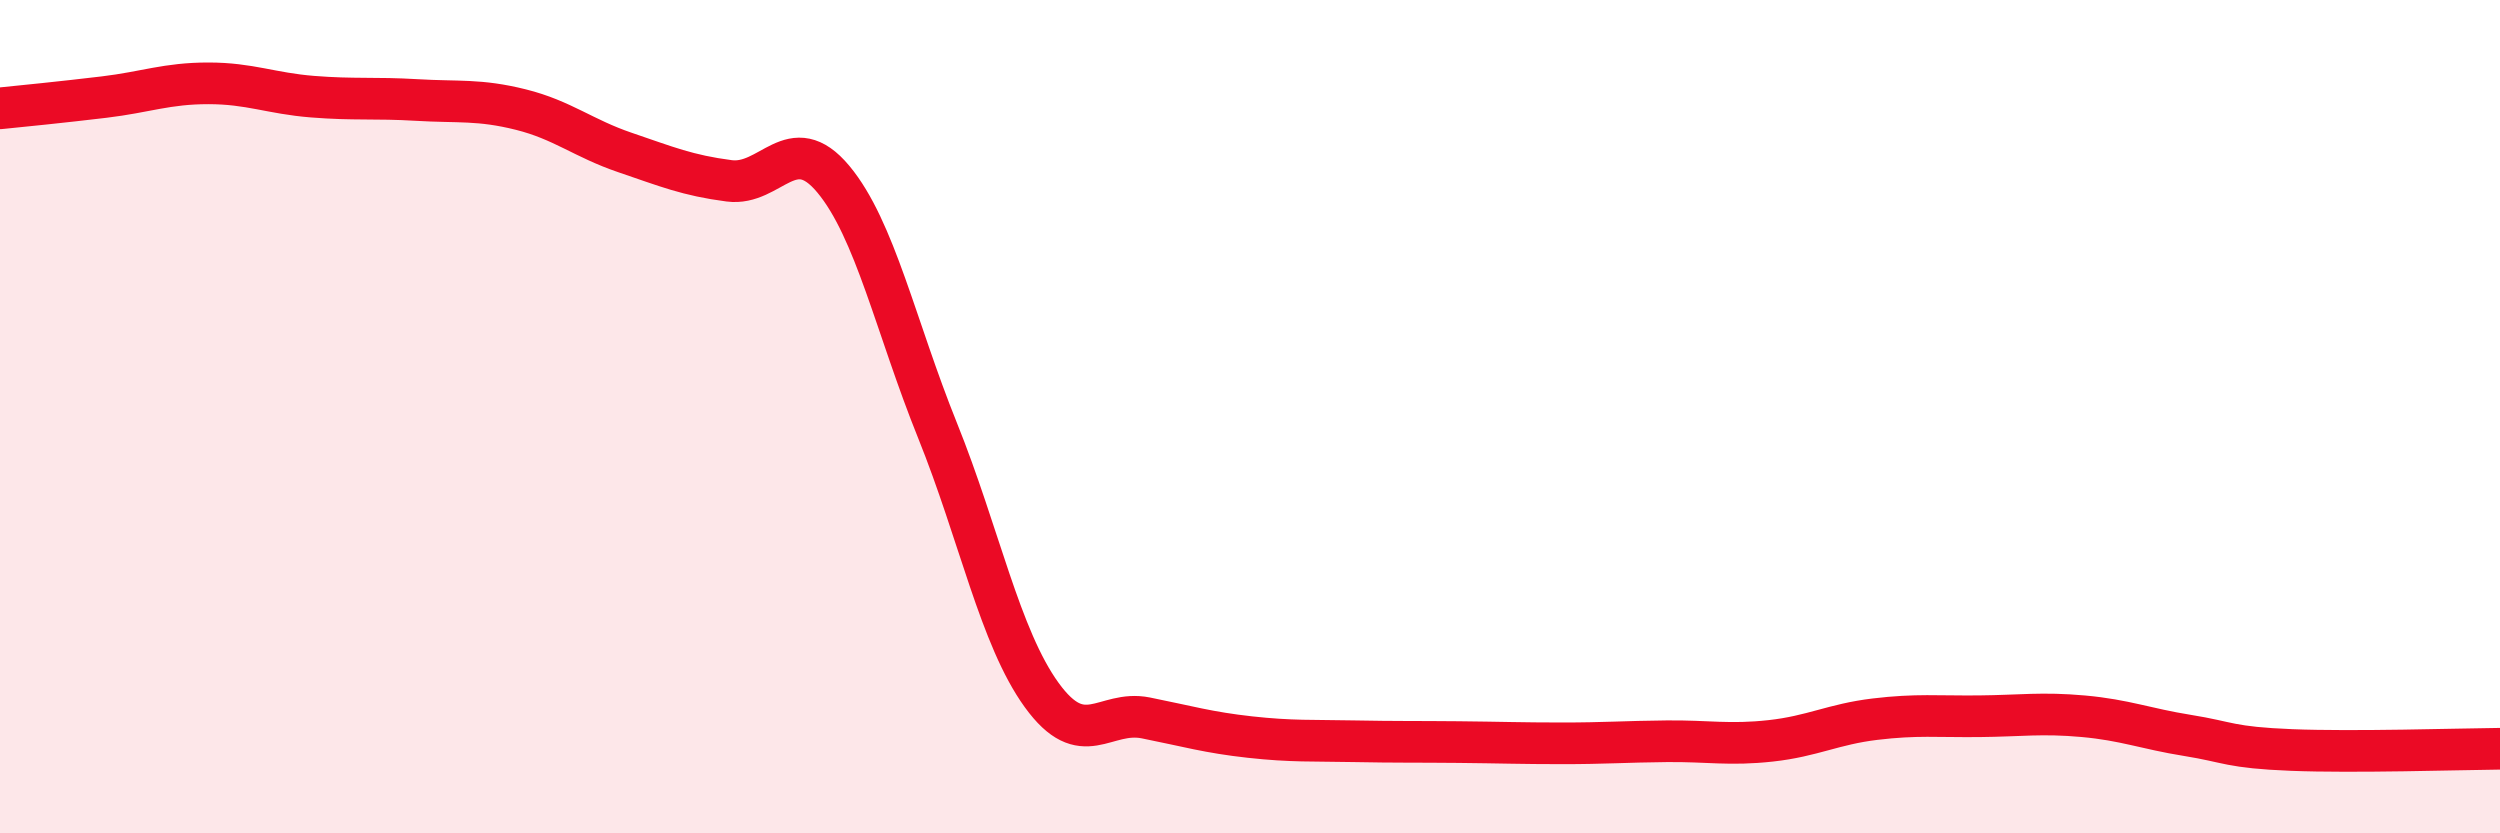
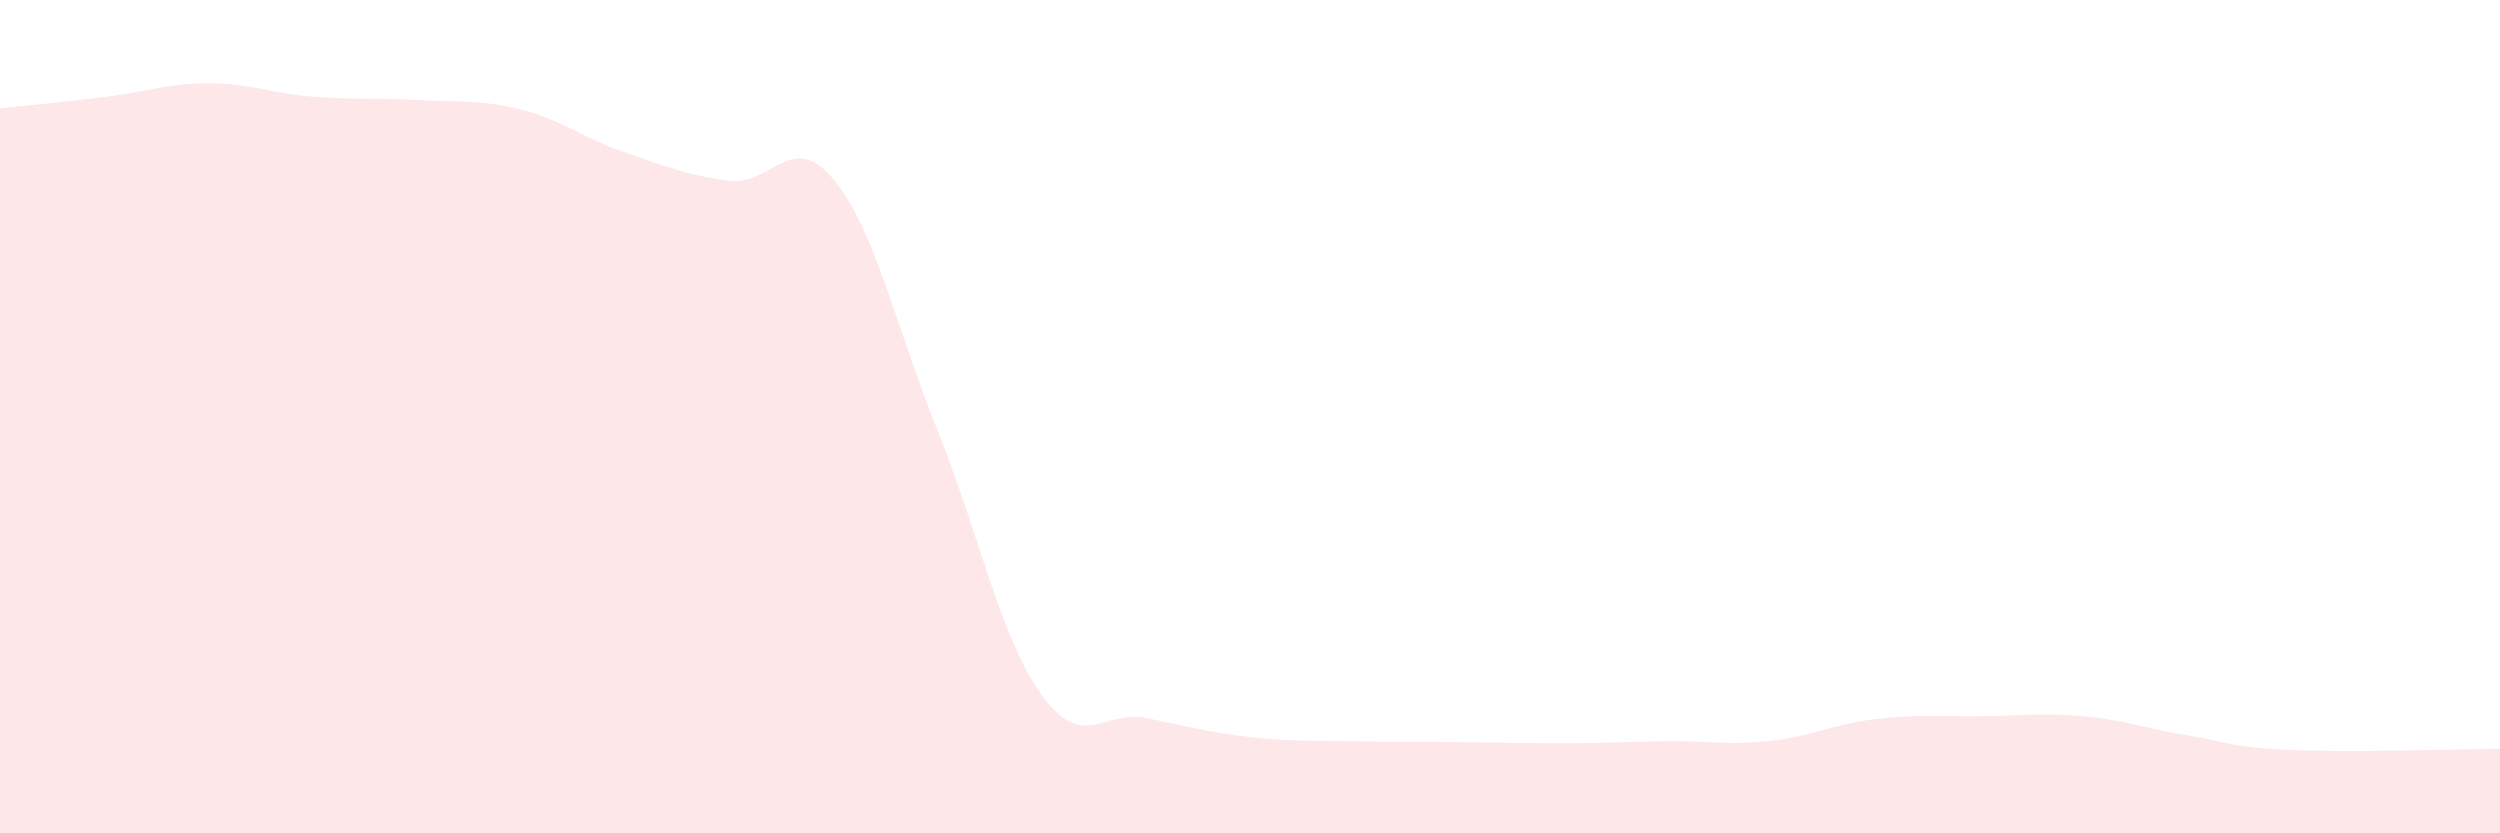
<svg xmlns="http://www.w3.org/2000/svg" width="60" height="20" viewBox="0 0 60 20">
  <path d="M 0,2.6 C 0.5,2.55 1.5,2.45 2.5,2.33 C 3.5,2.21 4,2 5,2 C 6,2 6.5,2.24 7.5,2.32 C 8.5,2.4 9,2.34 10,2.4 C 11,2.46 11.5,2.38 12.5,2.63 C 13.5,2.88 14,3.32 15,3.66 C 16,4 16.5,4.21 17.5,4.34 C 18.5,4.47 19,3.1 20,4.3 C 21,5.5 21.5,7.85 22.5,10.33 C 23.5,12.81 24,15.3 25,16.68 C 26,18.06 26.5,17.03 27.5,17.23 C 28.5,17.43 29,17.58 30,17.69 C 31,17.8 31.5,17.77 32.5,17.79 C 33.5,17.81 34,17.8 35,17.81 C 36,17.82 36.5,17.84 37.5,17.84 C 38.5,17.84 39,17.8 40,17.79 C 41,17.78 41.5,17.89 42.5,17.78 C 43.5,17.67 44,17.38 45,17.26 C 46,17.14 46.5,17.2 47.5,17.19 C 48.5,17.18 49,17.1 50,17.19 C 51,17.28 51.5,17.49 52.5,17.65 C 53.5,17.81 53.5,17.94 55,18 C 56.5,18.06 59,17.98 60,17.97L60 20L0 20Z" fill="#EB0A25" opacity="0.1" stroke-linecap="round" stroke-linejoin="round" />
-   <path d="M 0,2.6 C 0.5,2.55 1.5,2.45 2.5,2.33 C 3.5,2.21 4,2 5,2 C 6,2 6.5,2.24 7.5,2.32 C 8.5,2.4 9,2.34 10,2.4 C 11,2.46 11.5,2.38 12.5,2.63 C 13.5,2.88 14,3.32 15,3.66 C 16,4 16.5,4.21 17.5,4.34 C 18.5,4.47 19,3.1 20,4.3 C 21,5.5 21.5,7.85 22.5,10.33 C 23.5,12.81 24,15.3 25,16.68 C 26,18.06 26.5,17.03 27.5,17.23 C 28.5,17.43 29,17.58 30,17.69 C 31,17.8 31.5,17.77 32.5,17.79 C 33.5,17.81 34,17.8 35,17.81 C 36,17.82 36.5,17.84 37.5,17.84 C 38.5,17.84 39,17.8 40,17.79 C 41,17.78 41.5,17.89 42.5,17.78 C 43.5,17.67 44,17.38 45,17.26 C 46,17.14 46.5,17.2 47.5,17.19 C 48.5,17.18 49,17.1 50,17.19 C 51,17.28 51.5,17.49 52.5,17.65 C 53.5,17.81 53.5,17.94 55,18 C 56.5,18.06 59,17.98 60,17.97" stroke="#EB0A25" stroke-width="1" fill="none" stroke-linecap="round" stroke-linejoin="round" />
</svg>